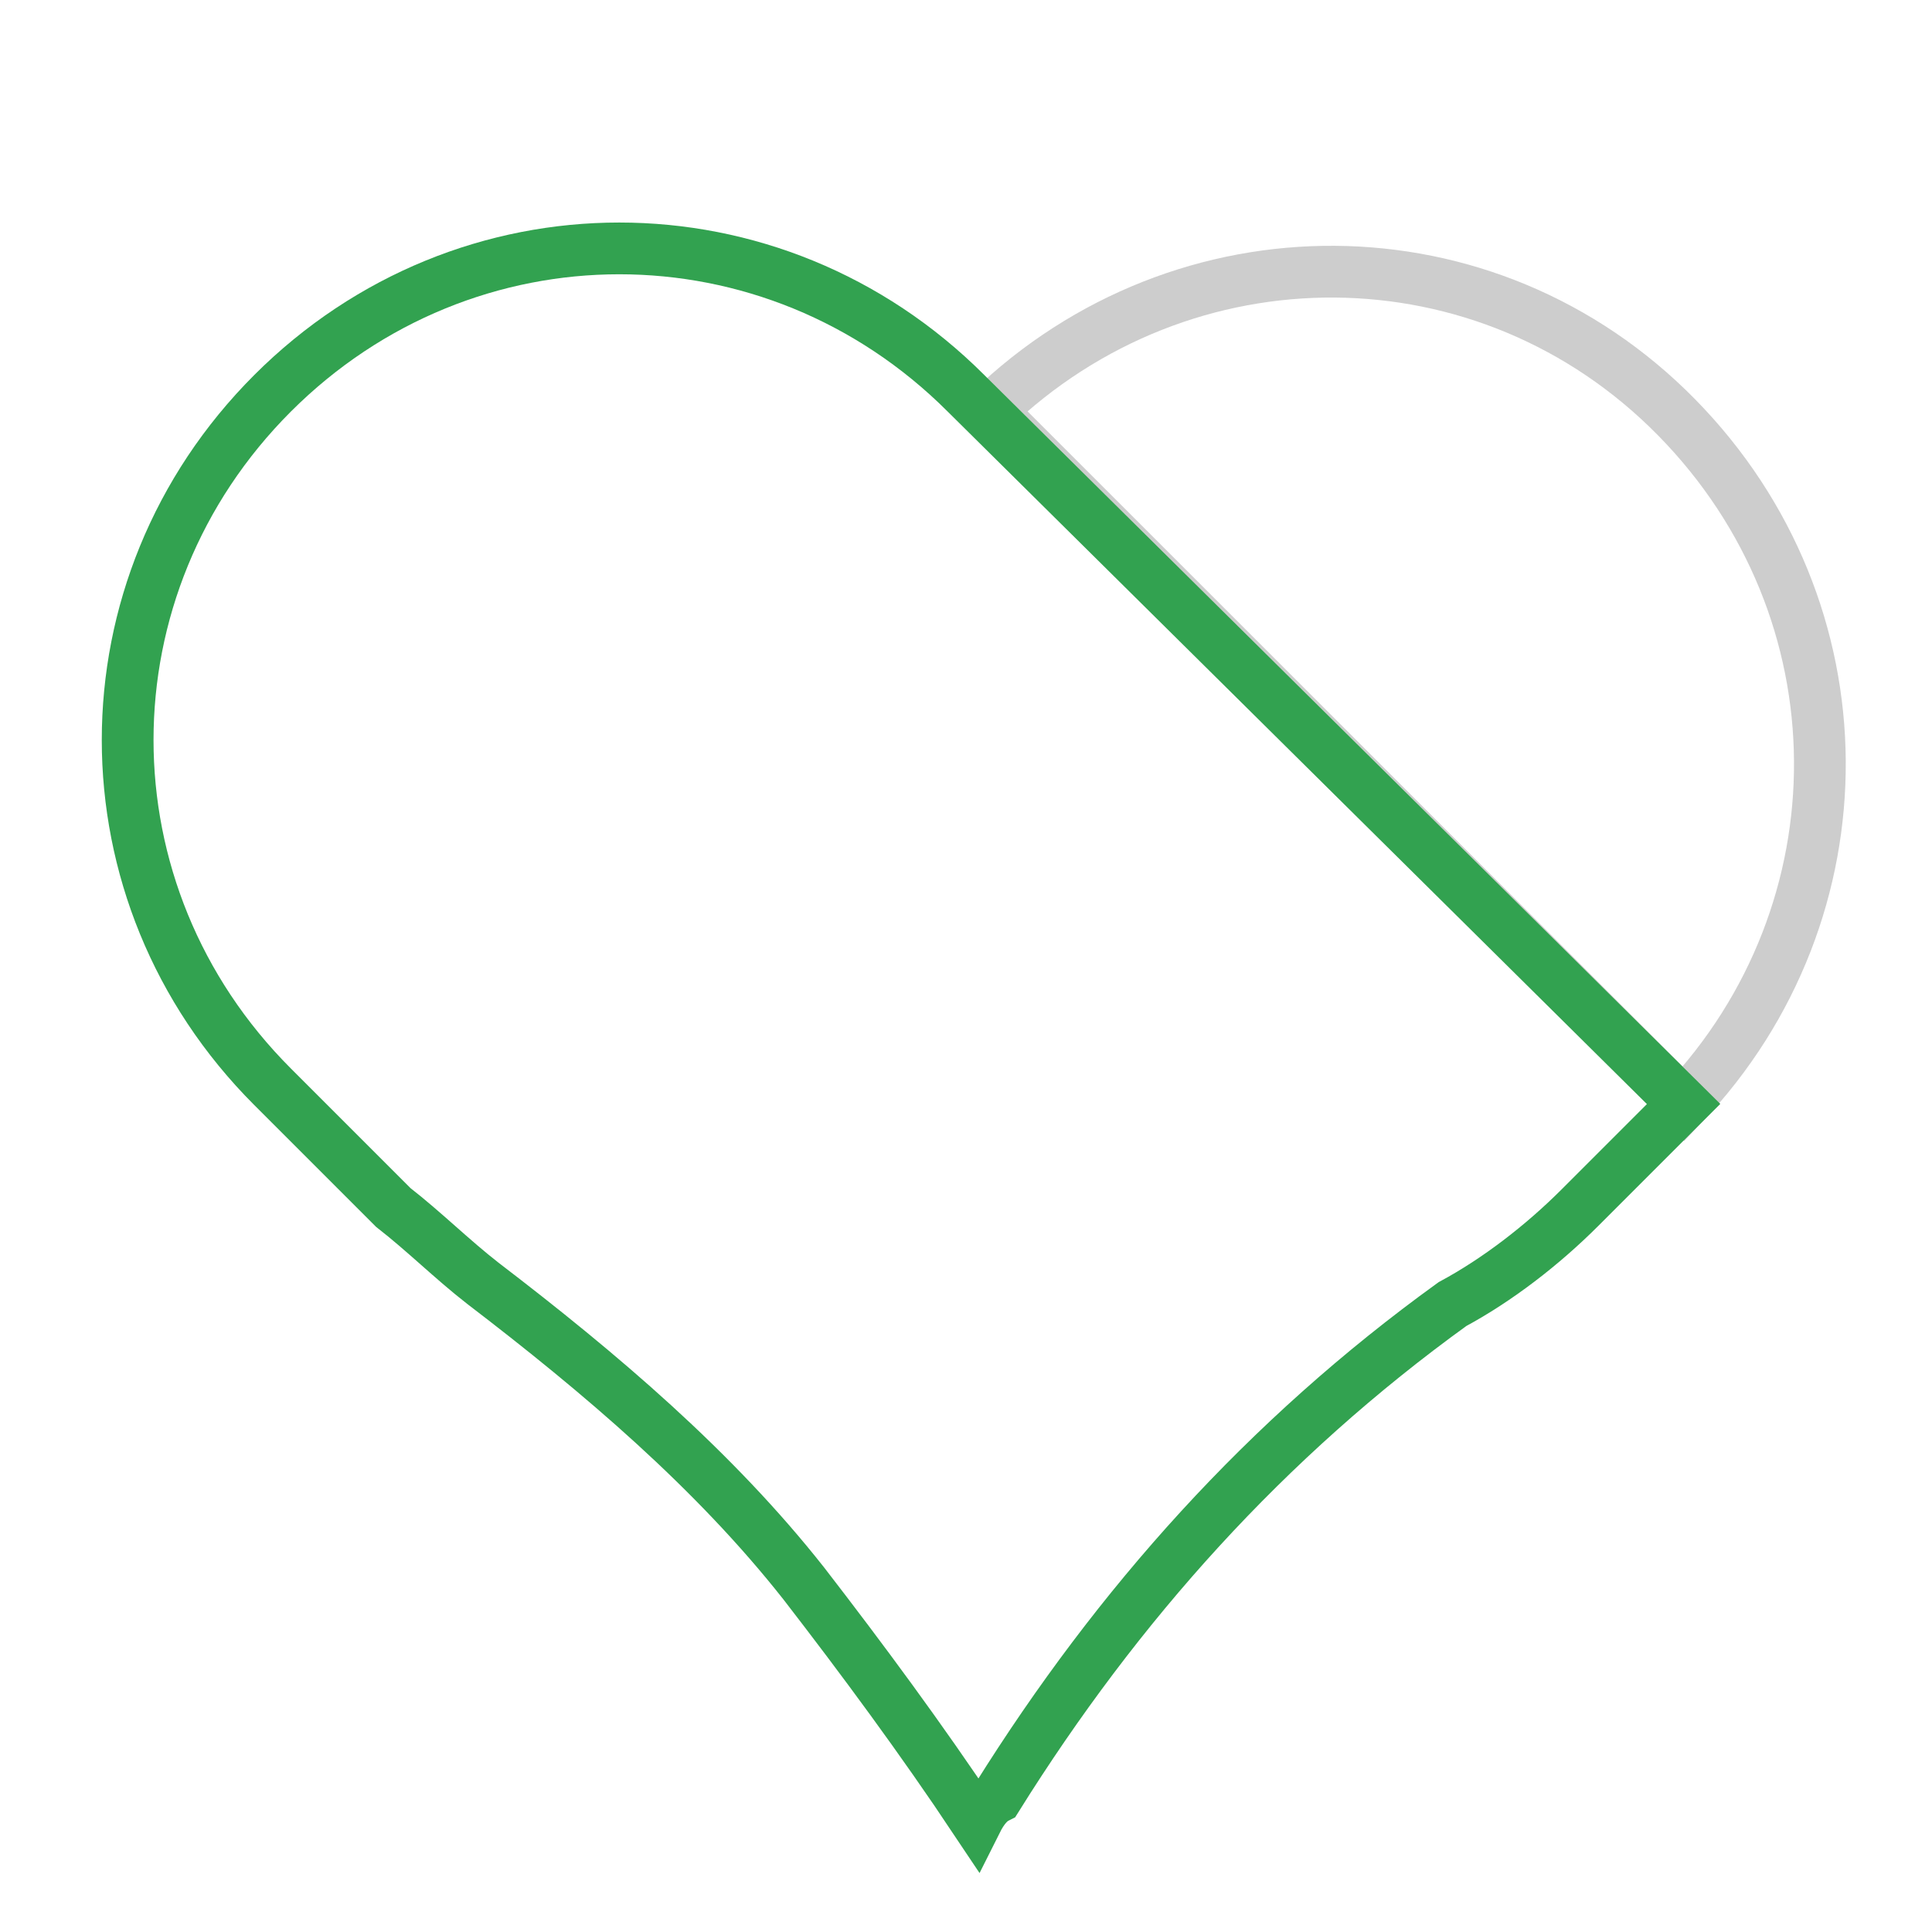
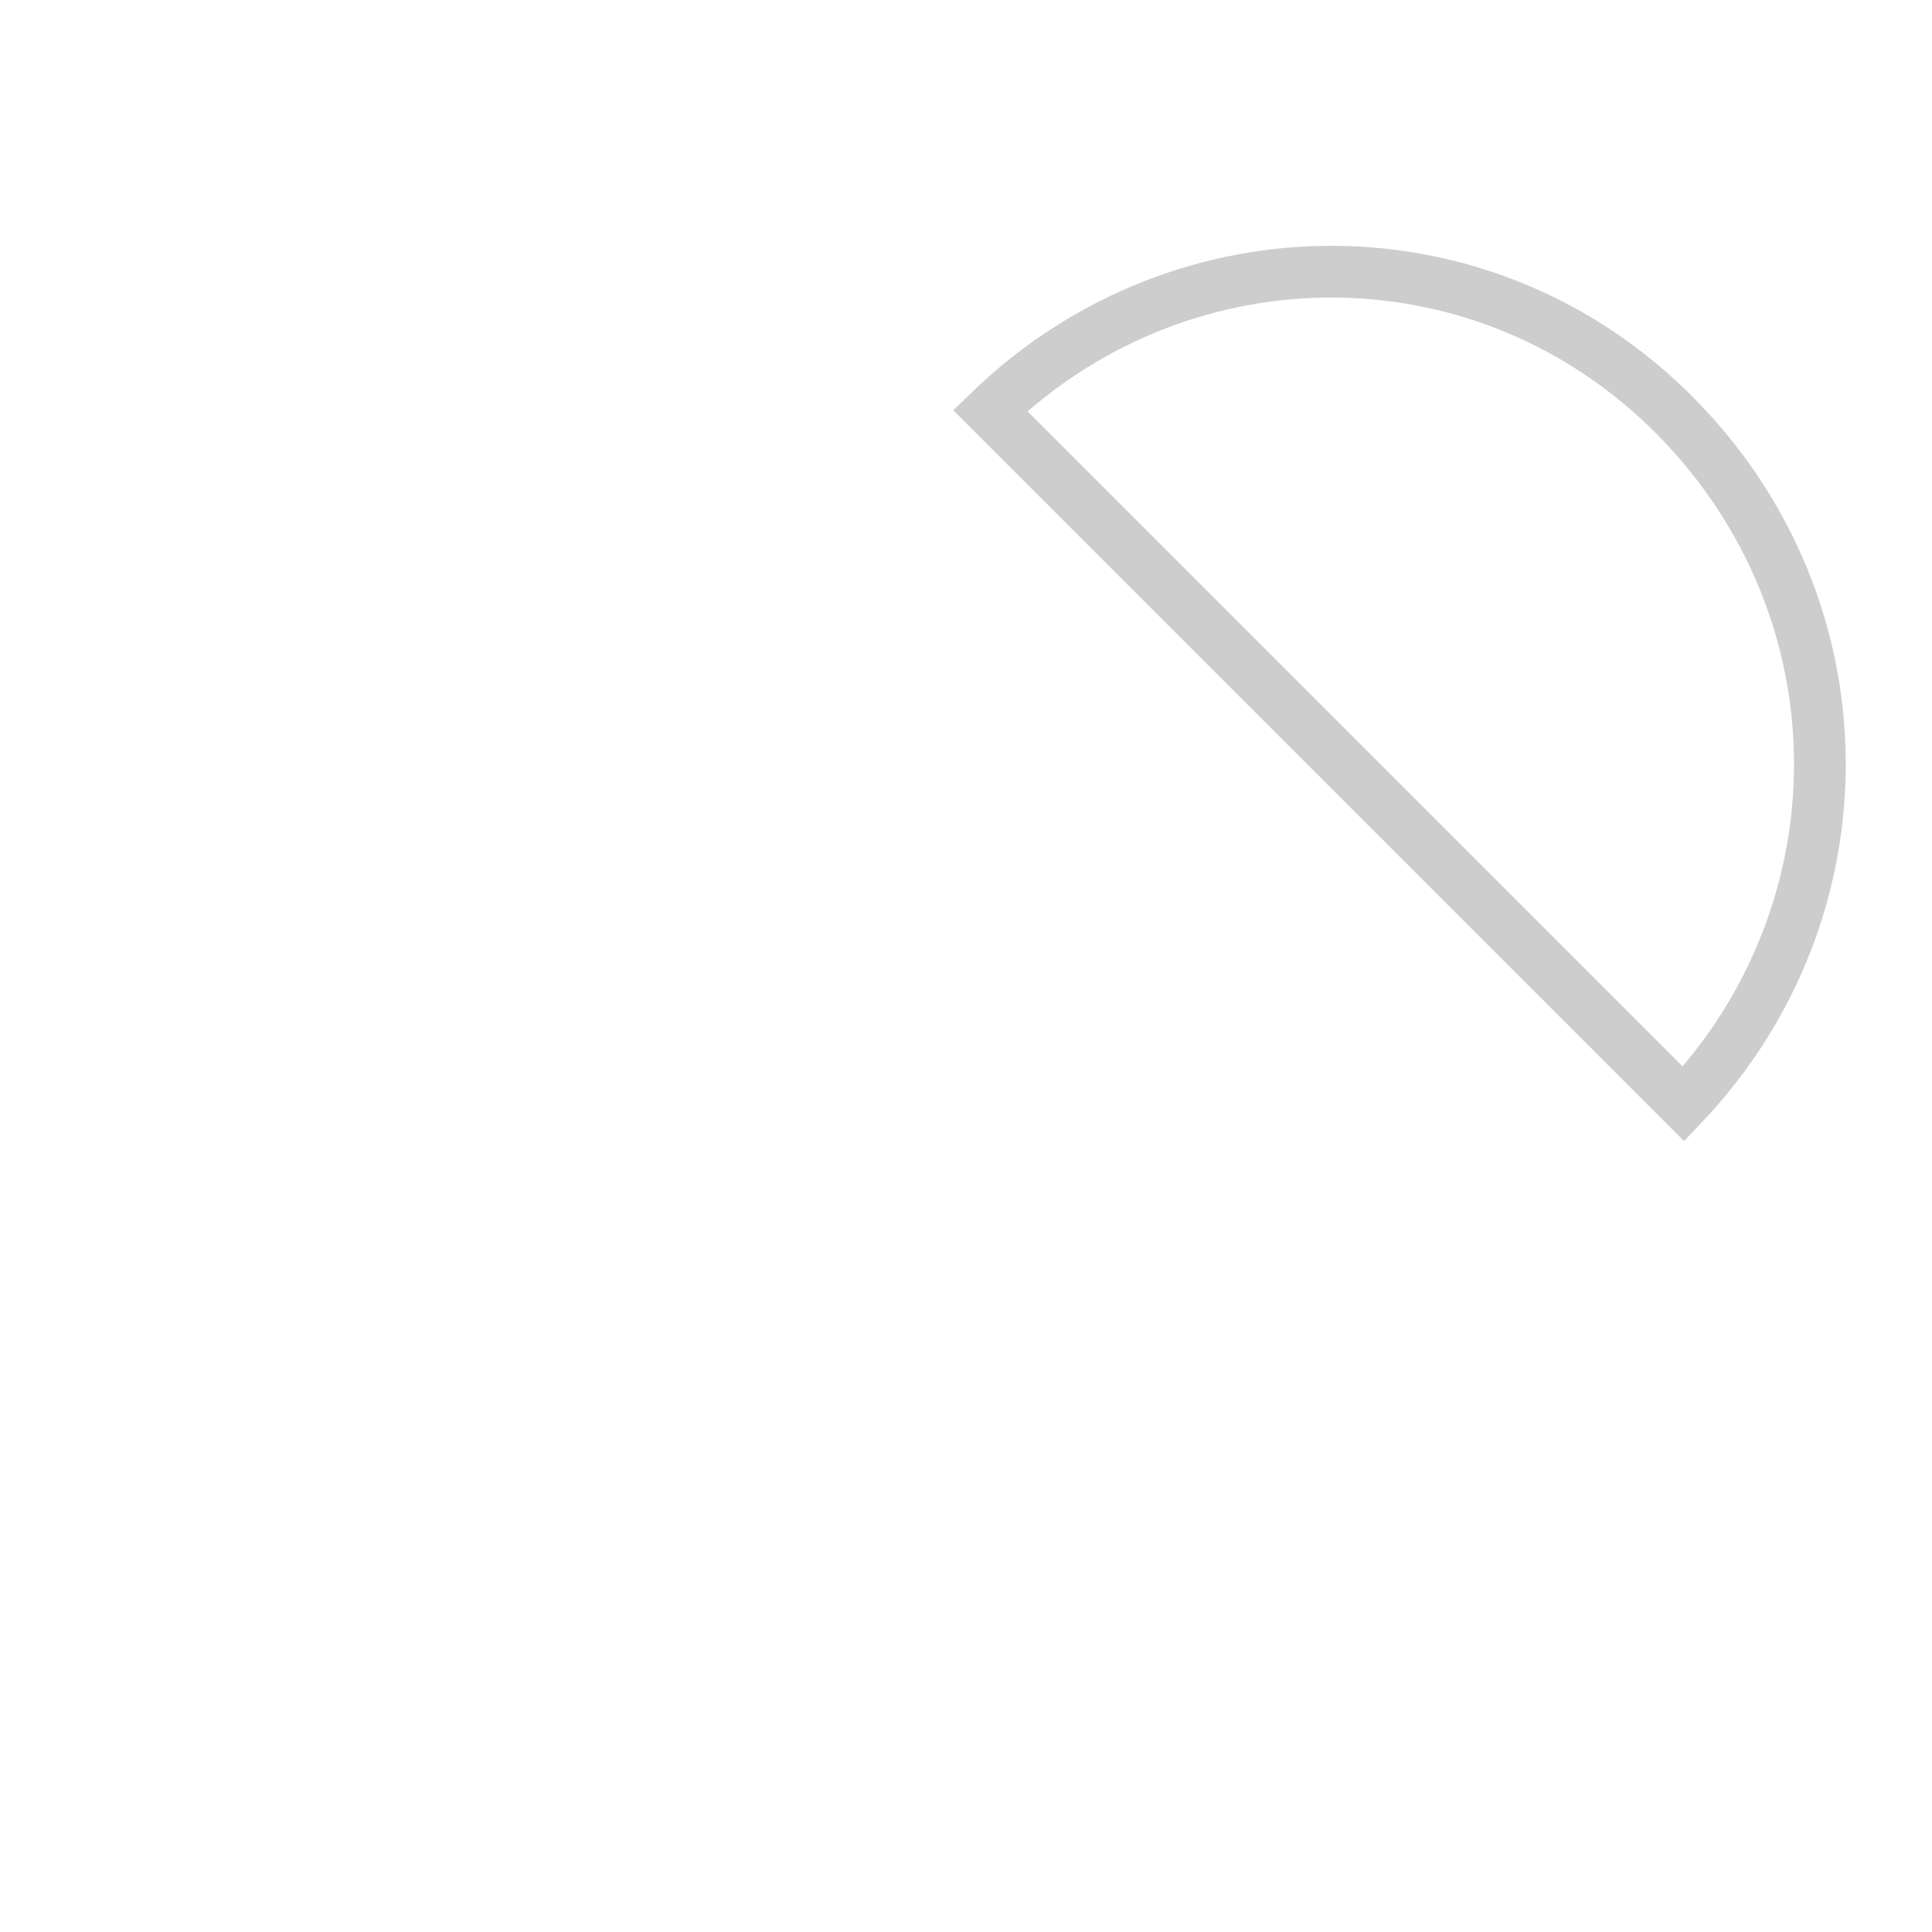
<svg xmlns="http://www.w3.org/2000/svg" version="1.1" id="Layer_1" x="0px" y="0px" width="56px" height="56px" viewBox="0 0 56 56" style="enable-background:new 0 0 56 56;" xml:space="preserve">
  <style type="text/css">
	.st0{fill:none;stroke:#CDCDCD;stroke-width:1.5;stroke-miterlimit:10;}
	.st1{fill:none;stroke:#32A250;stroke-width:1.5;stroke-miterlimit:10;}
</style>
  <desc>Created with Sketch.</desc>
  <g>
    <path class="st0" d="M33.7,16.9c5,5,10.1,10.1,15.1,15.1c5.3-5.6,5.3-14.3-0.2-19.9s-14.3-5.6-19.9-0.2L33.7,16.9z" />
-     <path class="st1" d="M45.8,35l3-3L28,11.4c-5.6-5.6-14.5-5.6-20.1,0s-5.6,14.5,0,20.1l3.5,3.5l0,0c0.9,0.7,1.7,1.5,2.6,2.2   c3.4,2.6,6.7,5.4,9.3,8.7c1.7,2.2,3.4,4.5,5,6.9c0.2-0.4,0.4-0.6,0.6-0.7c3.5-5.6,7.8-10.4,13.2-14.3C43.4,37.1,44.7,36.1,45.8,35   L45.8,35L45.8,35L45.8,35L45.8,35z" />
  </g>
</svg>